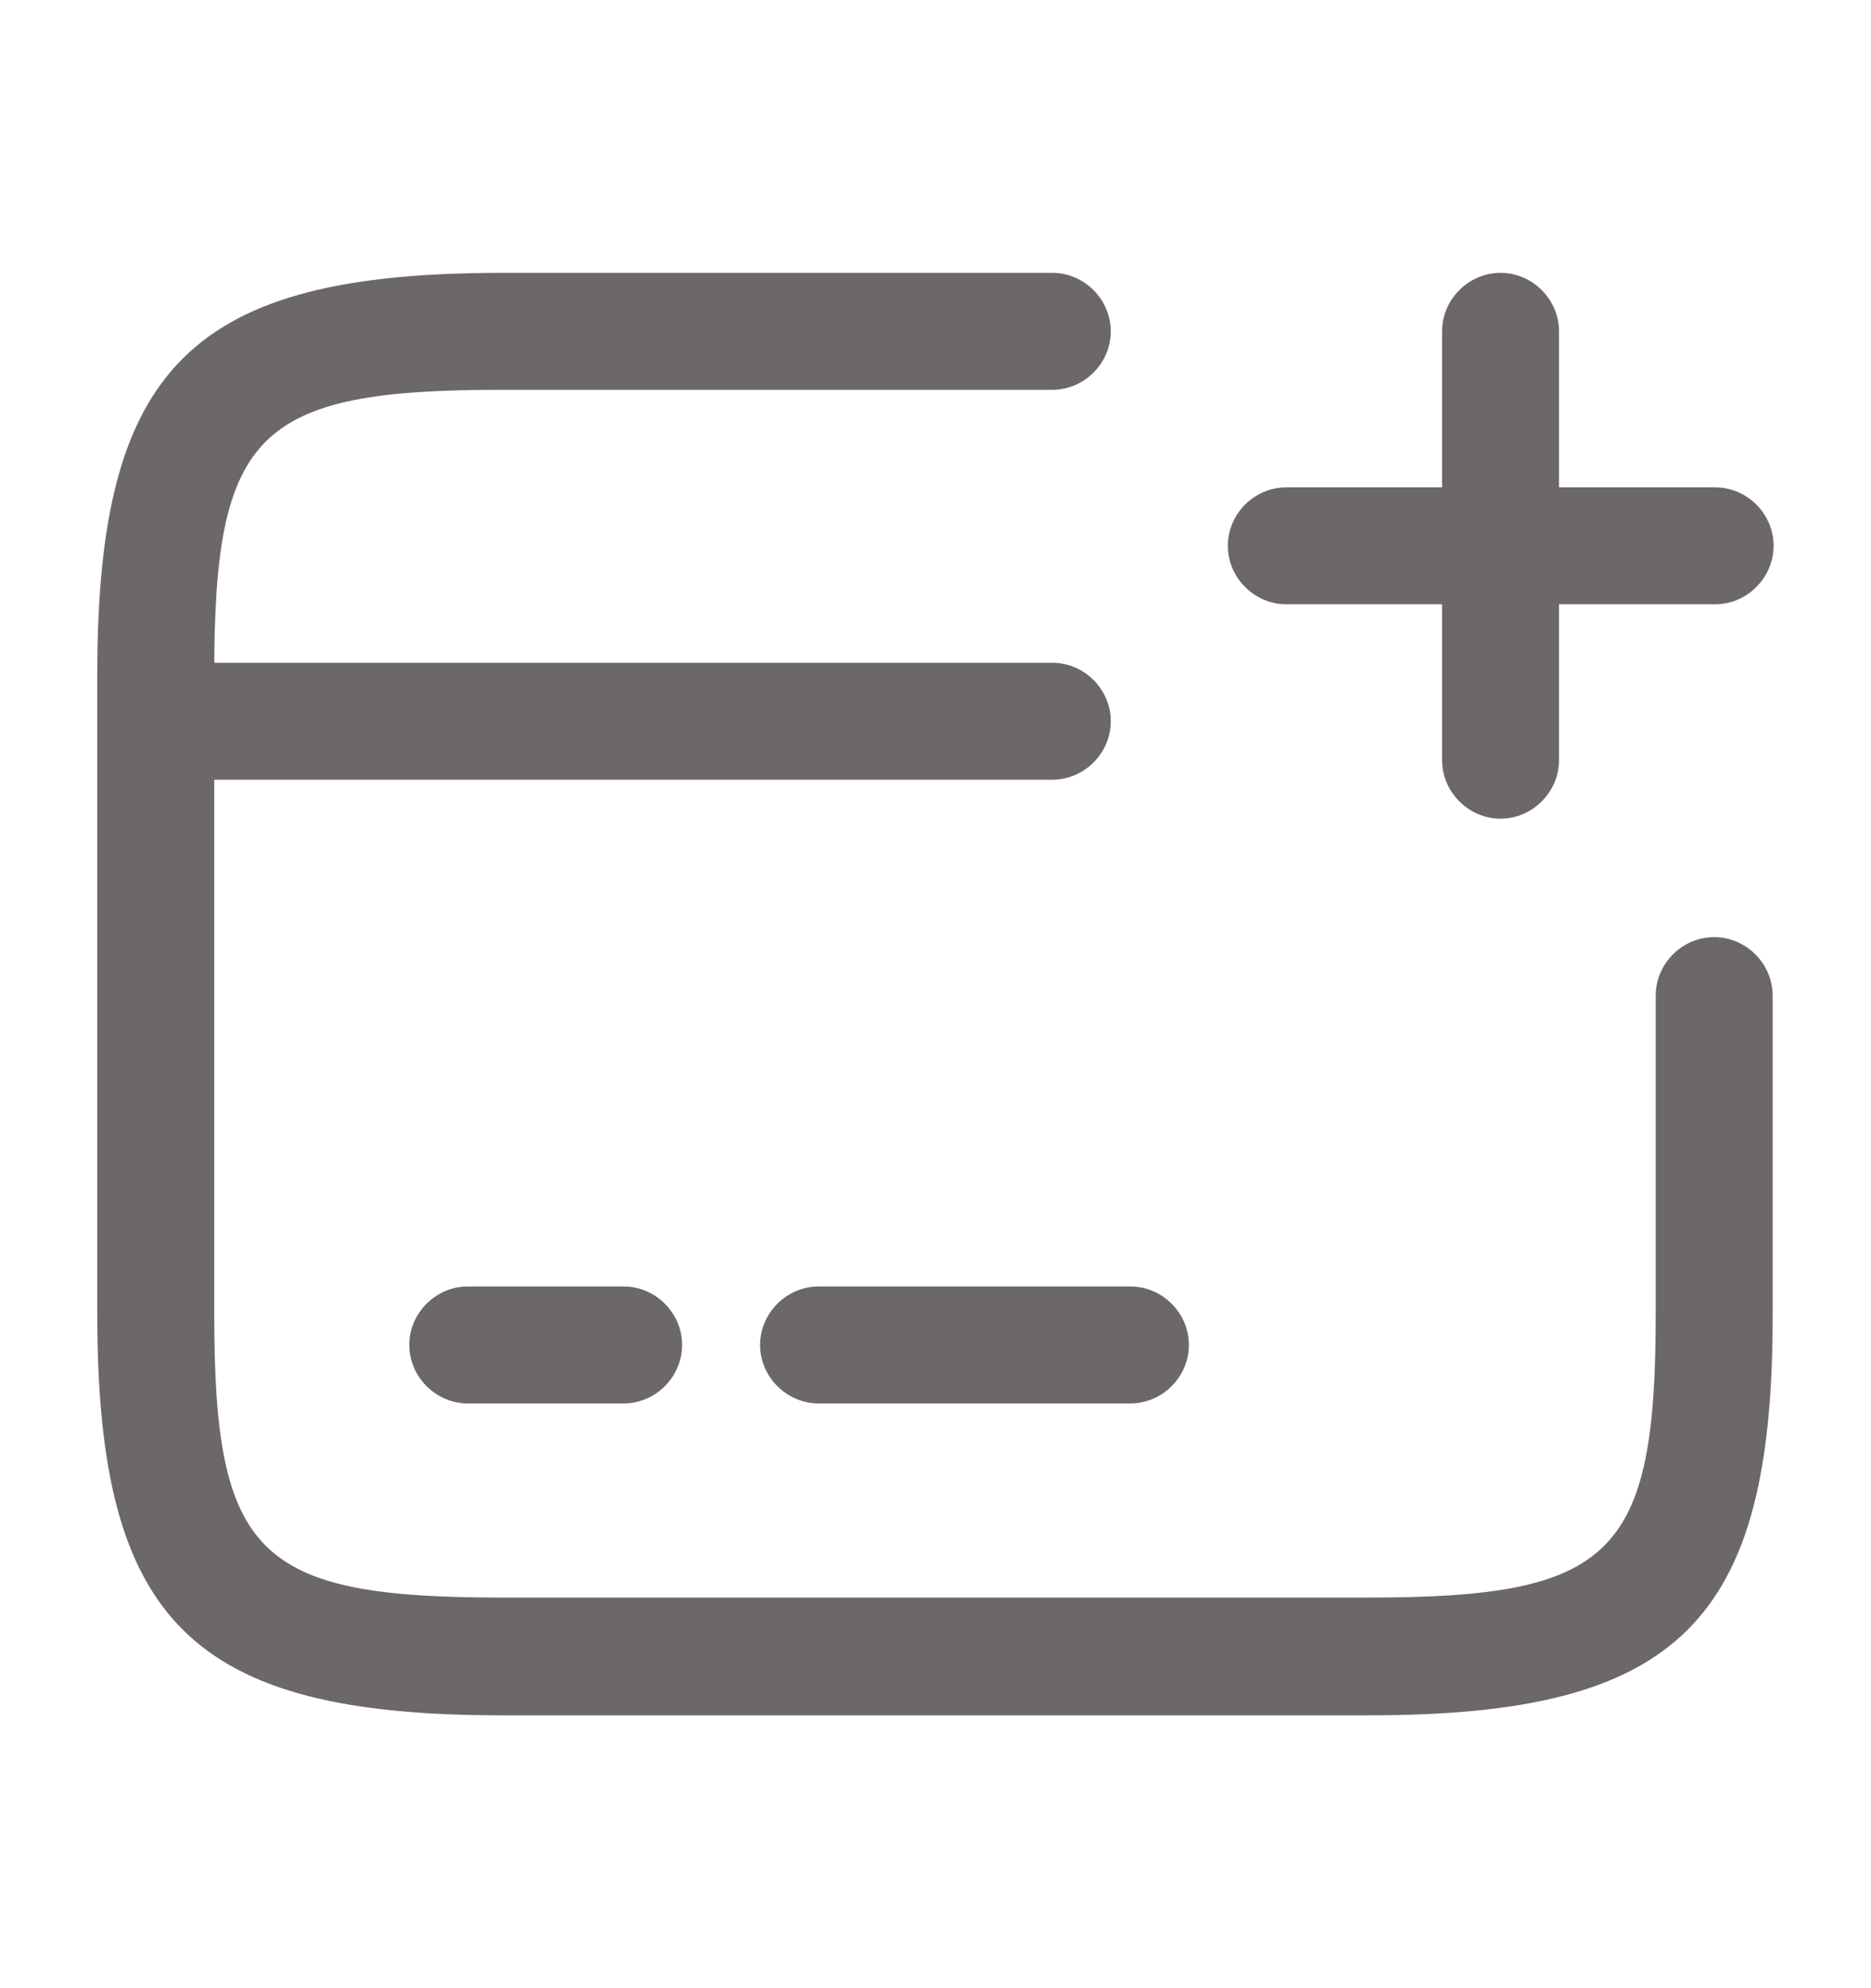
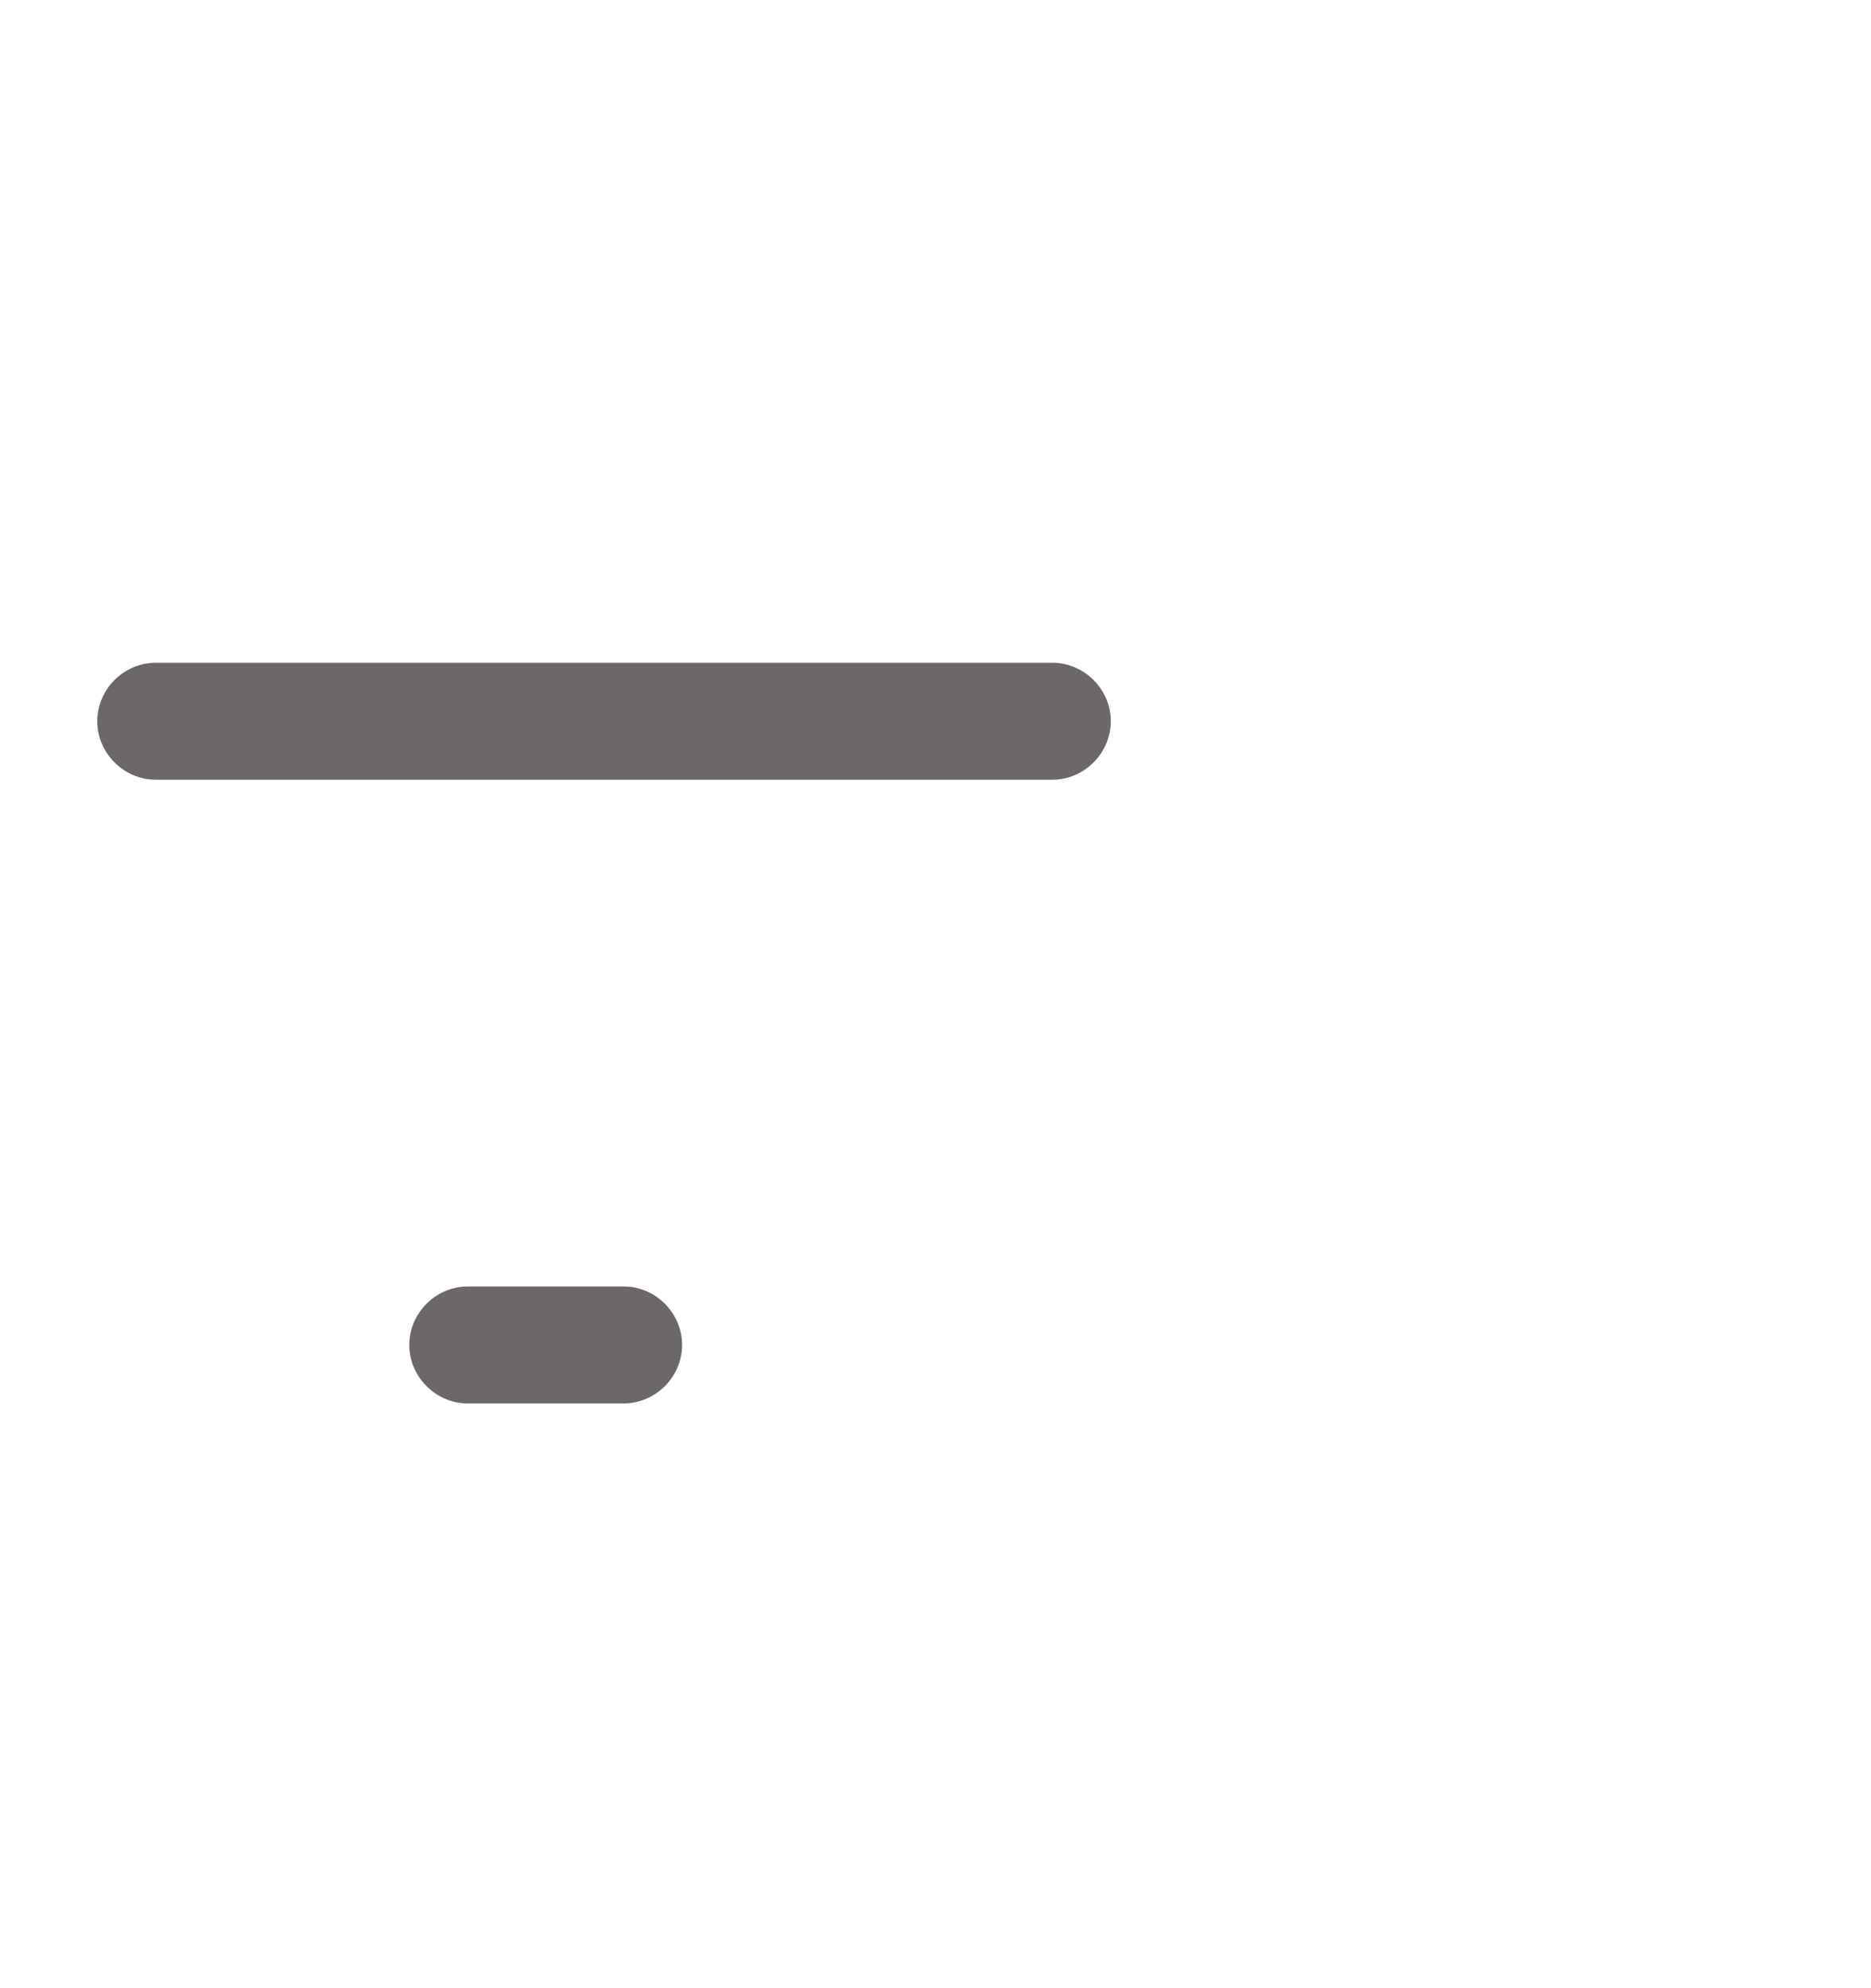
<svg xmlns="http://www.w3.org/2000/svg" width="16" height="17" viewBox="0 0 16 17" fill="none">
  <path d="M8.999 6.667H1.332C1.059 6.667 0.832 6.44 0.832 6.167C0.832 5.893 1.059 5.667 1.332 5.667H8.999C9.272 5.667 9.499 5.893 9.499 6.167C9.499 6.44 9.272 6.667 8.999 6.667Z" fill="#6D6868" />
  <path d="M5.333 12H4C3.727 12 3.5 11.773 3.5 11.5C3.5 11.227 3.727 11 4 11H5.333C5.607 11 5.833 11.227 5.833 11.5C5.833 11.773 5.607 12 5.333 12Z" fill="#6D6868" />
-   <path d="M9.667 12H7C6.727 12 6.5 11.773 6.5 11.5C6.5 11.227 6.727 11 7 11H9.667C9.94 11 10.167 11.227 10.167 11.5C10.167 11.773 9.94 12 9.667 12Z" fill="#6D6868" />
-   <path d="M11.705 14.667H4.292C1.639 14.667 0.832 13.867 0.832 11.24V5.76C0.832 3.133 1.639 2.333 4.292 2.333H8.999C9.272 2.333 9.499 2.56 9.499 2.833C9.499 3.107 9.272 3.333 8.999 3.333H4.292C2.199 3.333 1.832 3.693 1.832 5.76V11.233C1.832 13.3 2.199 13.66 4.292 13.66H11.699C13.792 13.66 14.159 13.3 14.159 11.233V8.513C14.159 8.24 14.385 8.013 14.659 8.013C14.932 8.013 15.159 8.24 15.159 8.513V11.233C15.165 13.867 14.359 14.667 11.705 14.667Z" fill="#6D6868" />
-   <path d="M14.667 5.167H11C10.727 5.167 10.5 4.94 10.5 4.667C10.5 4.393 10.727 4.167 11 4.167H14.667C14.94 4.167 15.167 4.393 15.167 4.667C15.167 4.94 14.94 5.167 14.667 5.167Z" fill="#6D6868" />
-   <path d="M12.832 7C12.559 7 12.332 6.773 12.332 6.5V2.833C12.332 2.56 12.559 2.333 12.832 2.333C13.105 2.333 13.332 2.56 13.332 2.833V6.5C13.332 6.773 13.105 7 12.832 7Z" fill="#6D6868" />
</svg>